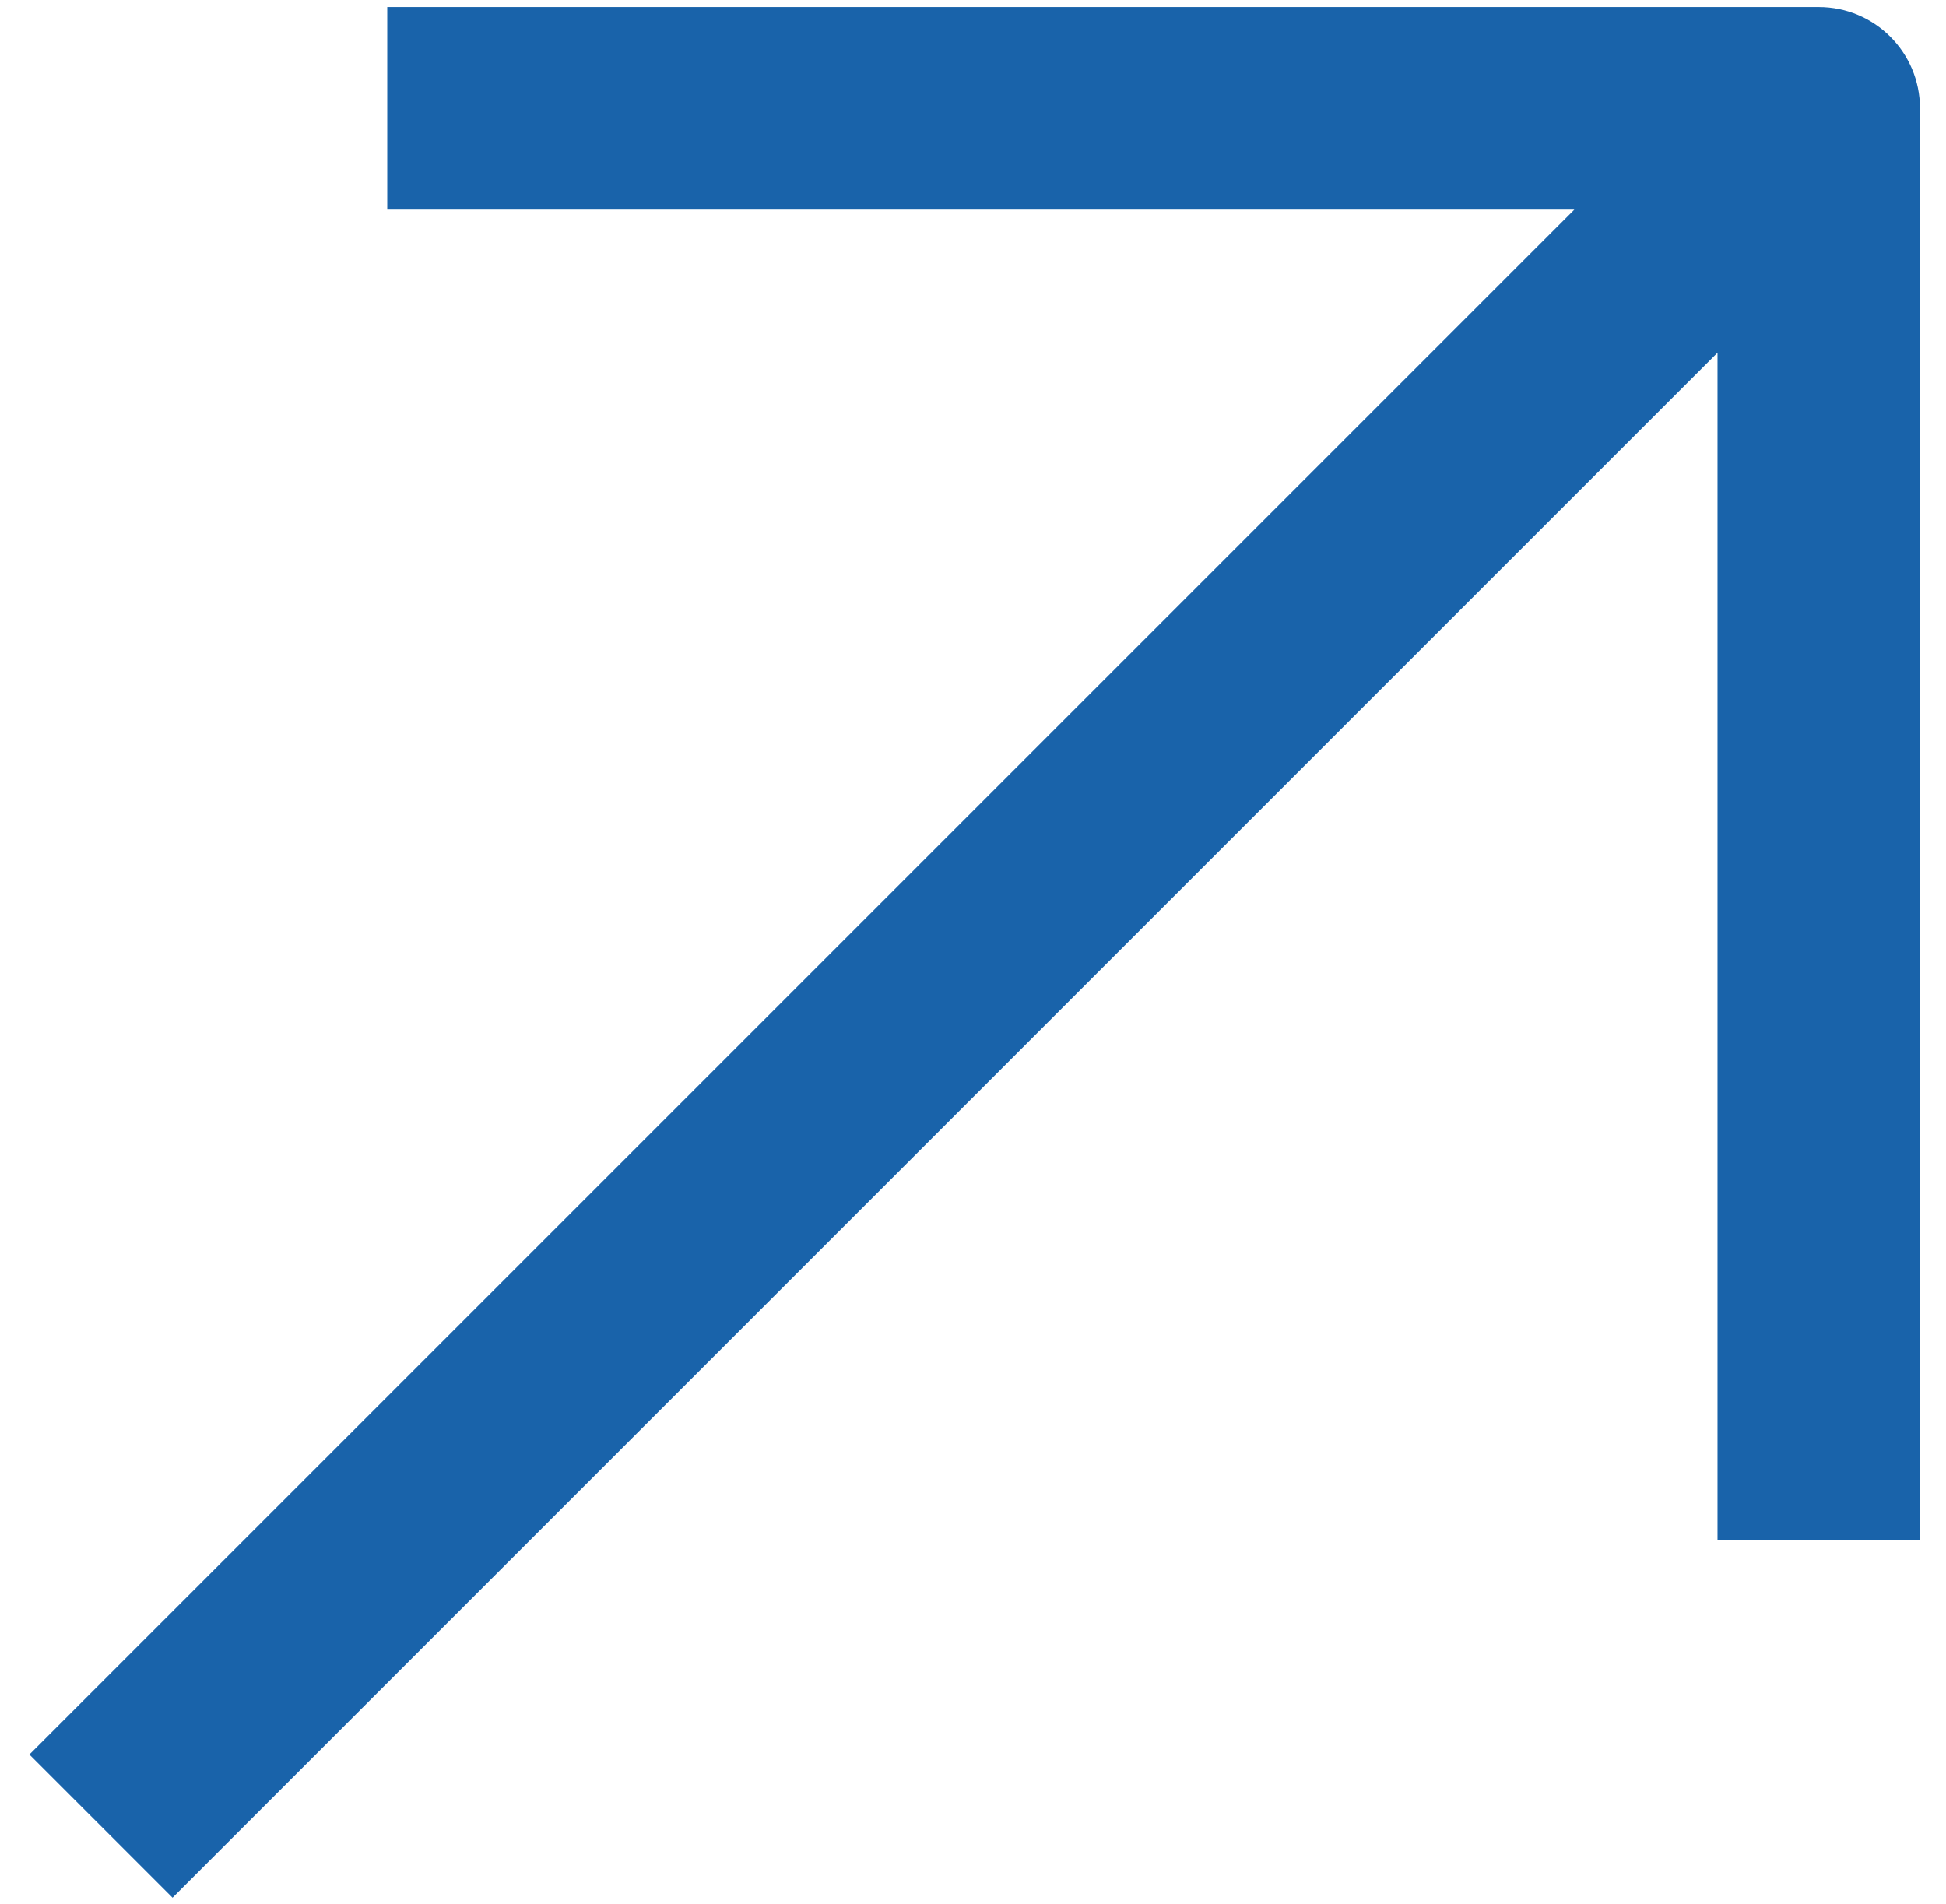
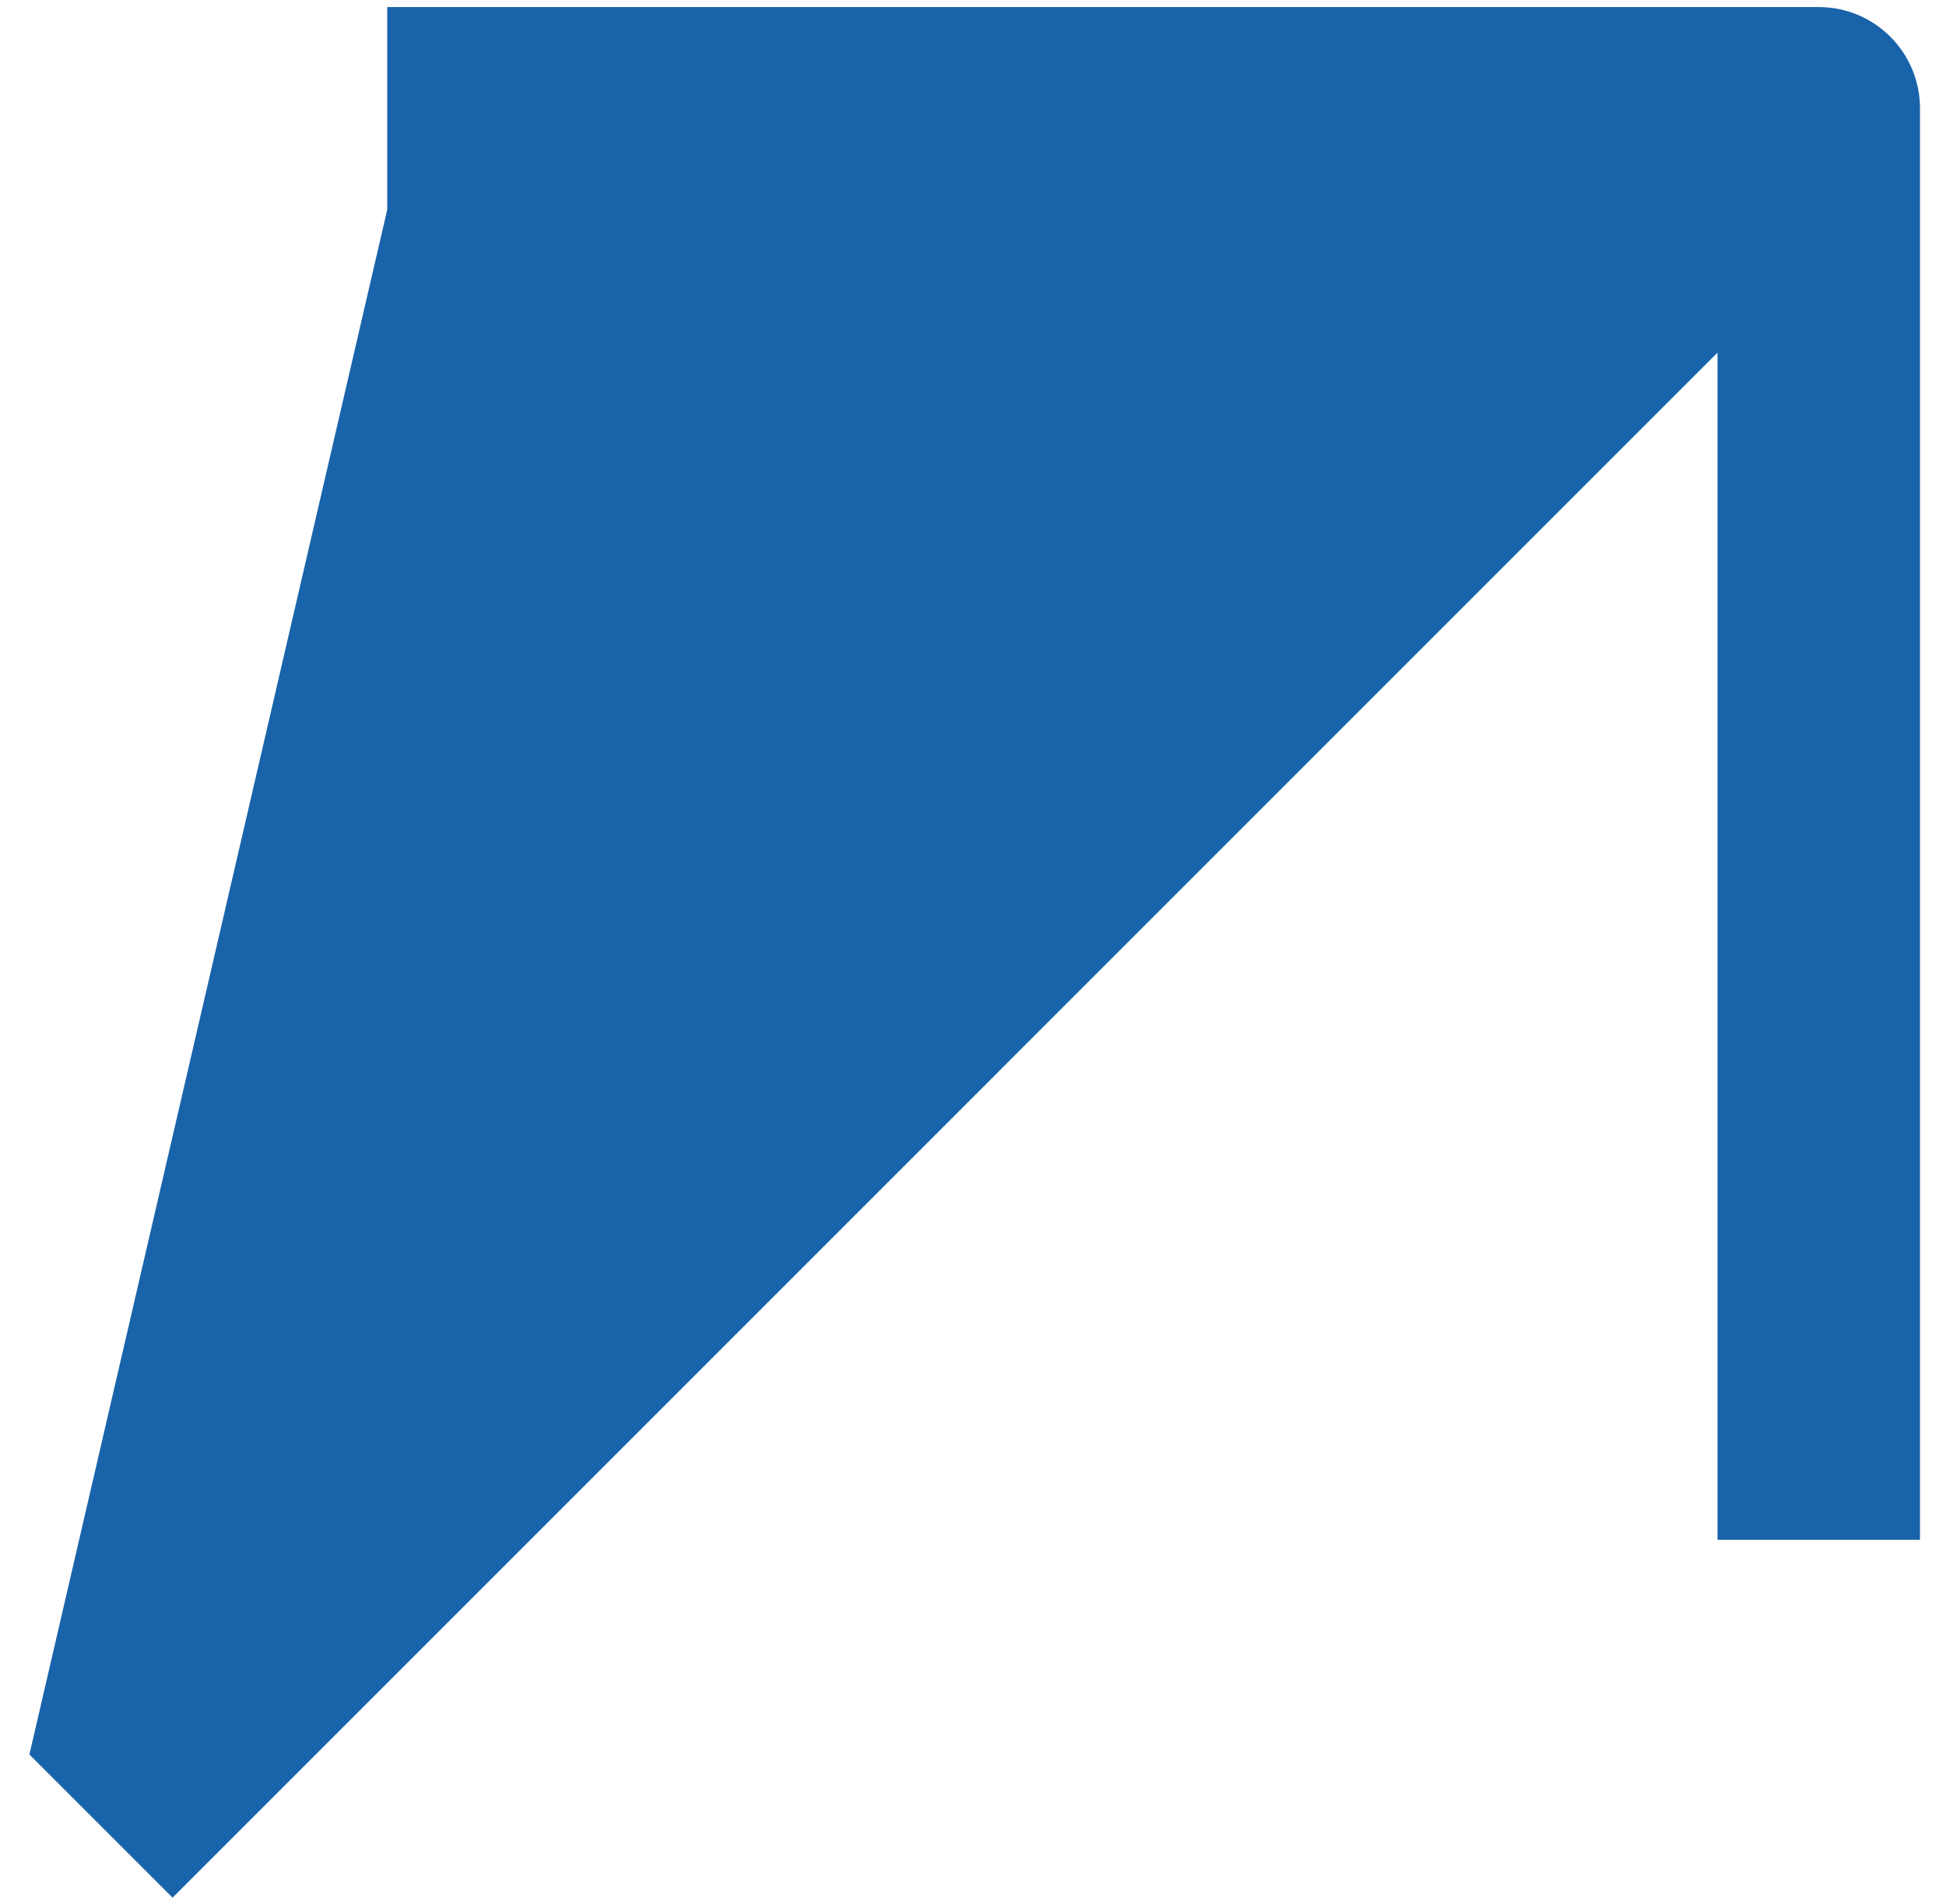
<svg xmlns="http://www.w3.org/2000/svg" width="46" height="45" viewBox="0 0 46 45" fill="none">
-   <path fill-rule="evenodd" clip-rule="evenodd" d="M0.695 41.473C2.877 39.291 37.215 4.953 37.215 4.953L9.154 4.953L9.154 0.167L42.992 0.167C44.313 0.167 45.385 1.238 45.385 2.56L45.385 36.398L40.599 36.398L40.599 8.336L4.079 44.857L0.695 41.473Z" fill="#1963AA" />
+   <path fill-rule="evenodd" clip-rule="evenodd" d="M0.695 41.473L9.154 4.953L9.154 0.167L42.992 0.167C44.313 0.167 45.385 1.238 45.385 2.56L45.385 36.398L40.599 36.398L40.599 8.336L4.079 44.857L0.695 41.473Z" fill="#1963AA" />
</svg>